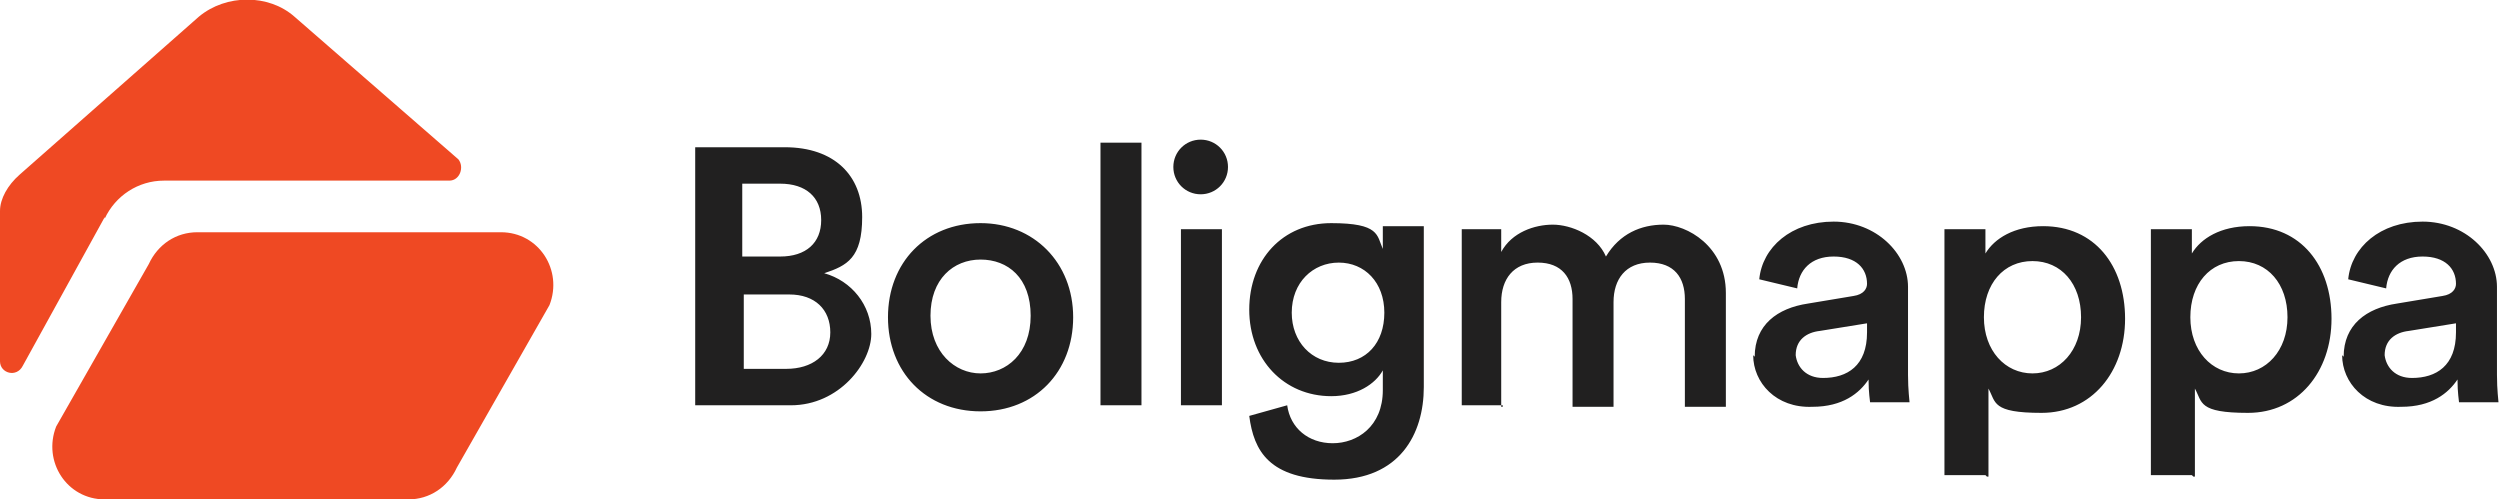
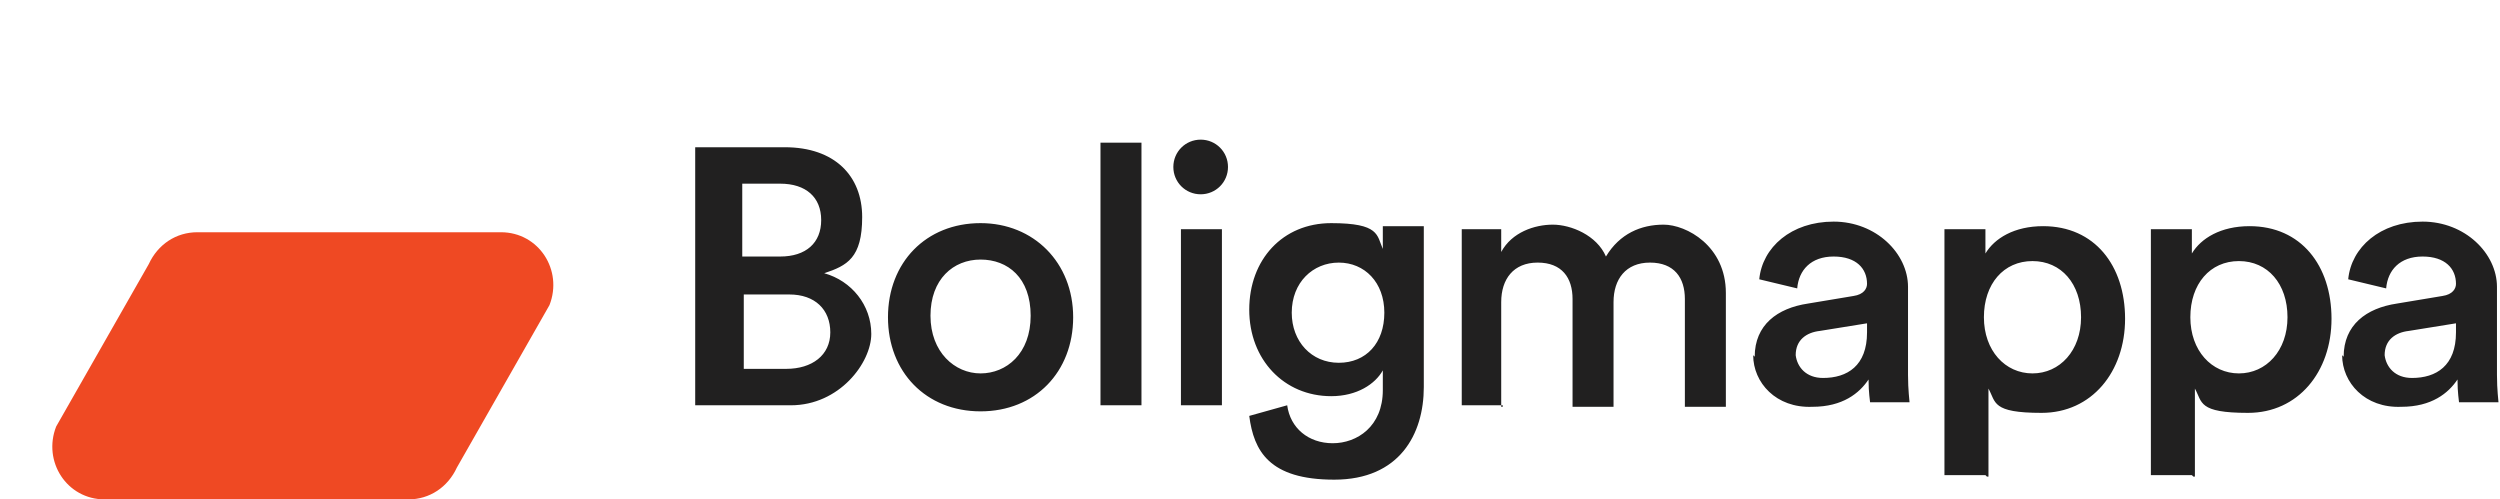
<svg xmlns="http://www.w3.org/2000/svg" id="Layer_1" data-name="Layer 1" version="1.1" viewBox="0 0 164.7 32.9">
  <defs>
    <style>
      .cls-1 {
        fill: #212020;
      }

      .cls-1, .cls-2 {
        stroke-width: 0px;
      }

      .cls-2 {
        fill: #ef4923;
      }
    </style>
  </defs>
  <g>
    <path class="cls-2" d="M33,15.3H13c-1.4,0-2.6.8-3.2,2.1l-6.1,10.7c-.9,2.3.7,4.8,3.2,4.8h20c1.4,0,2.6-.8,3.2-2.1l6.1-10.7c.9-2.3-.7-4.8-3.2-4.8h0Z" />
-     <path class="cls-2" d="M6.9,14.4c.7-1.5,2.2-2.5,3.9-2.5h18.8c.7,0,1-.9.6-1.4L19.4,1.1c-1.7-1.5-4.5-1.5-6.3,0L1.3,11.5c-.8.7-1.3,1.6-1.3,2.4h0v9.9c0,.8,1.1,1.1,1.5.3l5.4-9.8Z" />
  </g>
  <path class="cls-1" d="M45.9,9.7h5.8c3.3,0,5.1,1.9,5.1,4.6s-1,3.2-2.5,3.7c1.8.5,3.1,2.1,3.1,4s-2.1,4.7-5.3,4.7h-6.3V9.7ZM48.8,16.9h2.6c1.7,0,2.7-.9,2.7-2.4s-1-2.4-2.7-2.4h-2.5v4.8h-.1ZM48.8,24.3h3c1.7,0,2.9-.9,2.9-2.4s-1-2.5-2.7-2.5h-3v4.9h-.1ZM64.6,24.6c1.7,0,3.3-1.3,3.3-3.8s-1.5-3.7-3.3-3.7-3.3,1.3-3.3,3.7,1.6,3.8,3.3,3.8ZM64.6,14.7c3.5,0,6.1,2.6,6.1,6.2s-2.5,6.2-6.1,6.2-6.1-2.6-6.1-6.2,2.5-6.2,6.1-6.2ZM75.2,26.7h-2.7V9.4h2.7v17.4ZM80.5,26.7h-2.7v-11.6h2.7v11.6ZM77.3,11c0-1,.8-1.8,1.8-1.8s1.8.8,1.8,1.8-.8,1.8-1.8,1.8-1.8-.8-1.8-1.8ZM82.3,27.4l2.5-.7c.2,1.5,1.4,2.5,3,2.5s3.3-1.1,3.3-3.5v-1.3c-.5.9-1.7,1.7-3.4,1.7-3.1,0-5.4-2.4-5.4-5.7s2.2-5.7,5.4-5.7,3,.8,3.4,1.7v-1.5h2.7v10.6c0,3.1-1.6,6.1-5.9,6.1s-5.3-1.9-5.6-4.2ZM88.2,23.9c1.8,0,3-1.3,3-3.3s-1.3-3.3-3-3.3-3.1,1.3-3.1,3.3c0,1.9,1.3,3.3,3.1,3.3ZM99,26.7h-2.7v-11.6h2.6v1.5c.7-1.3,2.2-1.8,3.4-1.8s2.9.7,3.5,2.1c.9-1.5,2.3-2.1,3.8-2.1s4.1,1.4,4.1,4.5v7.5h-2.7v-7.1c0-1.4-.7-2.4-2.3-2.4s-2.4,1.1-2.4,2.6v6.9h-2.7v-7.1c0-1.4-.7-2.4-2.3-2.4s-2.4,1.1-2.4,2.6v6.9h.1ZM115.6,23.5c0-2.1,1.5-3.2,3.5-3.5l3-.5c.7-.1.9-.5.9-.8,0-1-.7-1.8-2.2-1.8s-2.3.9-2.4,2.1l-2.5-.6c.2-2.1,2.1-3.8,4.9-3.8s4.9,2.1,4.9,4.3v5.8c0,1,.1,1.7.1,1.8h-2.6c0-.1-.1-.6-.1-1.5-.6.9-1.7,1.8-3.7,1.8-2.4.1-3.9-1.6-3.9-3.4ZM120.1,24.9c1.6,0,2.9-.8,2.9-3v-.6l-3.1.5c-.9.1-1.6.6-1.6,1.6.1.8.7,1.5,1.8,1.5ZM130.8,31.3h-2.7V15.1h2.7v1.6c.6-1,1.9-1.8,3.8-1.8,3.4,0,5.4,2.6,5.4,6.1s-2.2,6.2-5.5,6.2-3-.7-3.5-1.6v5.8h-.1ZM137.1,20.9c0-2.2-1.3-3.7-3.2-3.7s-3.2,1.5-3.2,3.7,1.4,3.7,3.2,3.7,3.2-1.5,3.2-3.7ZM144.4,31.3h-2.7V15.1h2.7v1.6c.6-1,1.9-1.8,3.8-1.8,3.4,0,5.4,2.6,5.4,6.1s-2.2,6.2-5.5,6.2-3-.7-3.5-1.6v5.8h-.1ZM150.7,20.9c0-2.2-1.3-3.7-3.2-3.7s-3.2,1.5-3.2,3.7,1.4,3.7,3.2,3.7,3.2-1.5,3.2-3.7ZM154.4,23.5c0-2.1,1.5-3.2,3.5-3.5l3-.5c.7-.1.9-.5.9-.8,0-1-.7-1.8-2.2-1.8s-2.3.9-2.4,2.1l-2.5-.6c.2-2.1,2.1-3.8,4.9-3.8s4.9,2.1,4.9,4.3v5.8c0,1,.1,1.7.1,1.8h-2.6c0-.1-.1-.6-.1-1.5-.6.9-1.7,1.8-3.7,1.8-2.4.1-3.9-1.6-3.9-3.4ZM158.9,24.9c1.6,0,2.9-.8,2.9-3v-.6l-3.1.5c-.9.1-1.6.6-1.6,1.6.1.8.7,1.5,1.8,1.5Z" />
</svg>